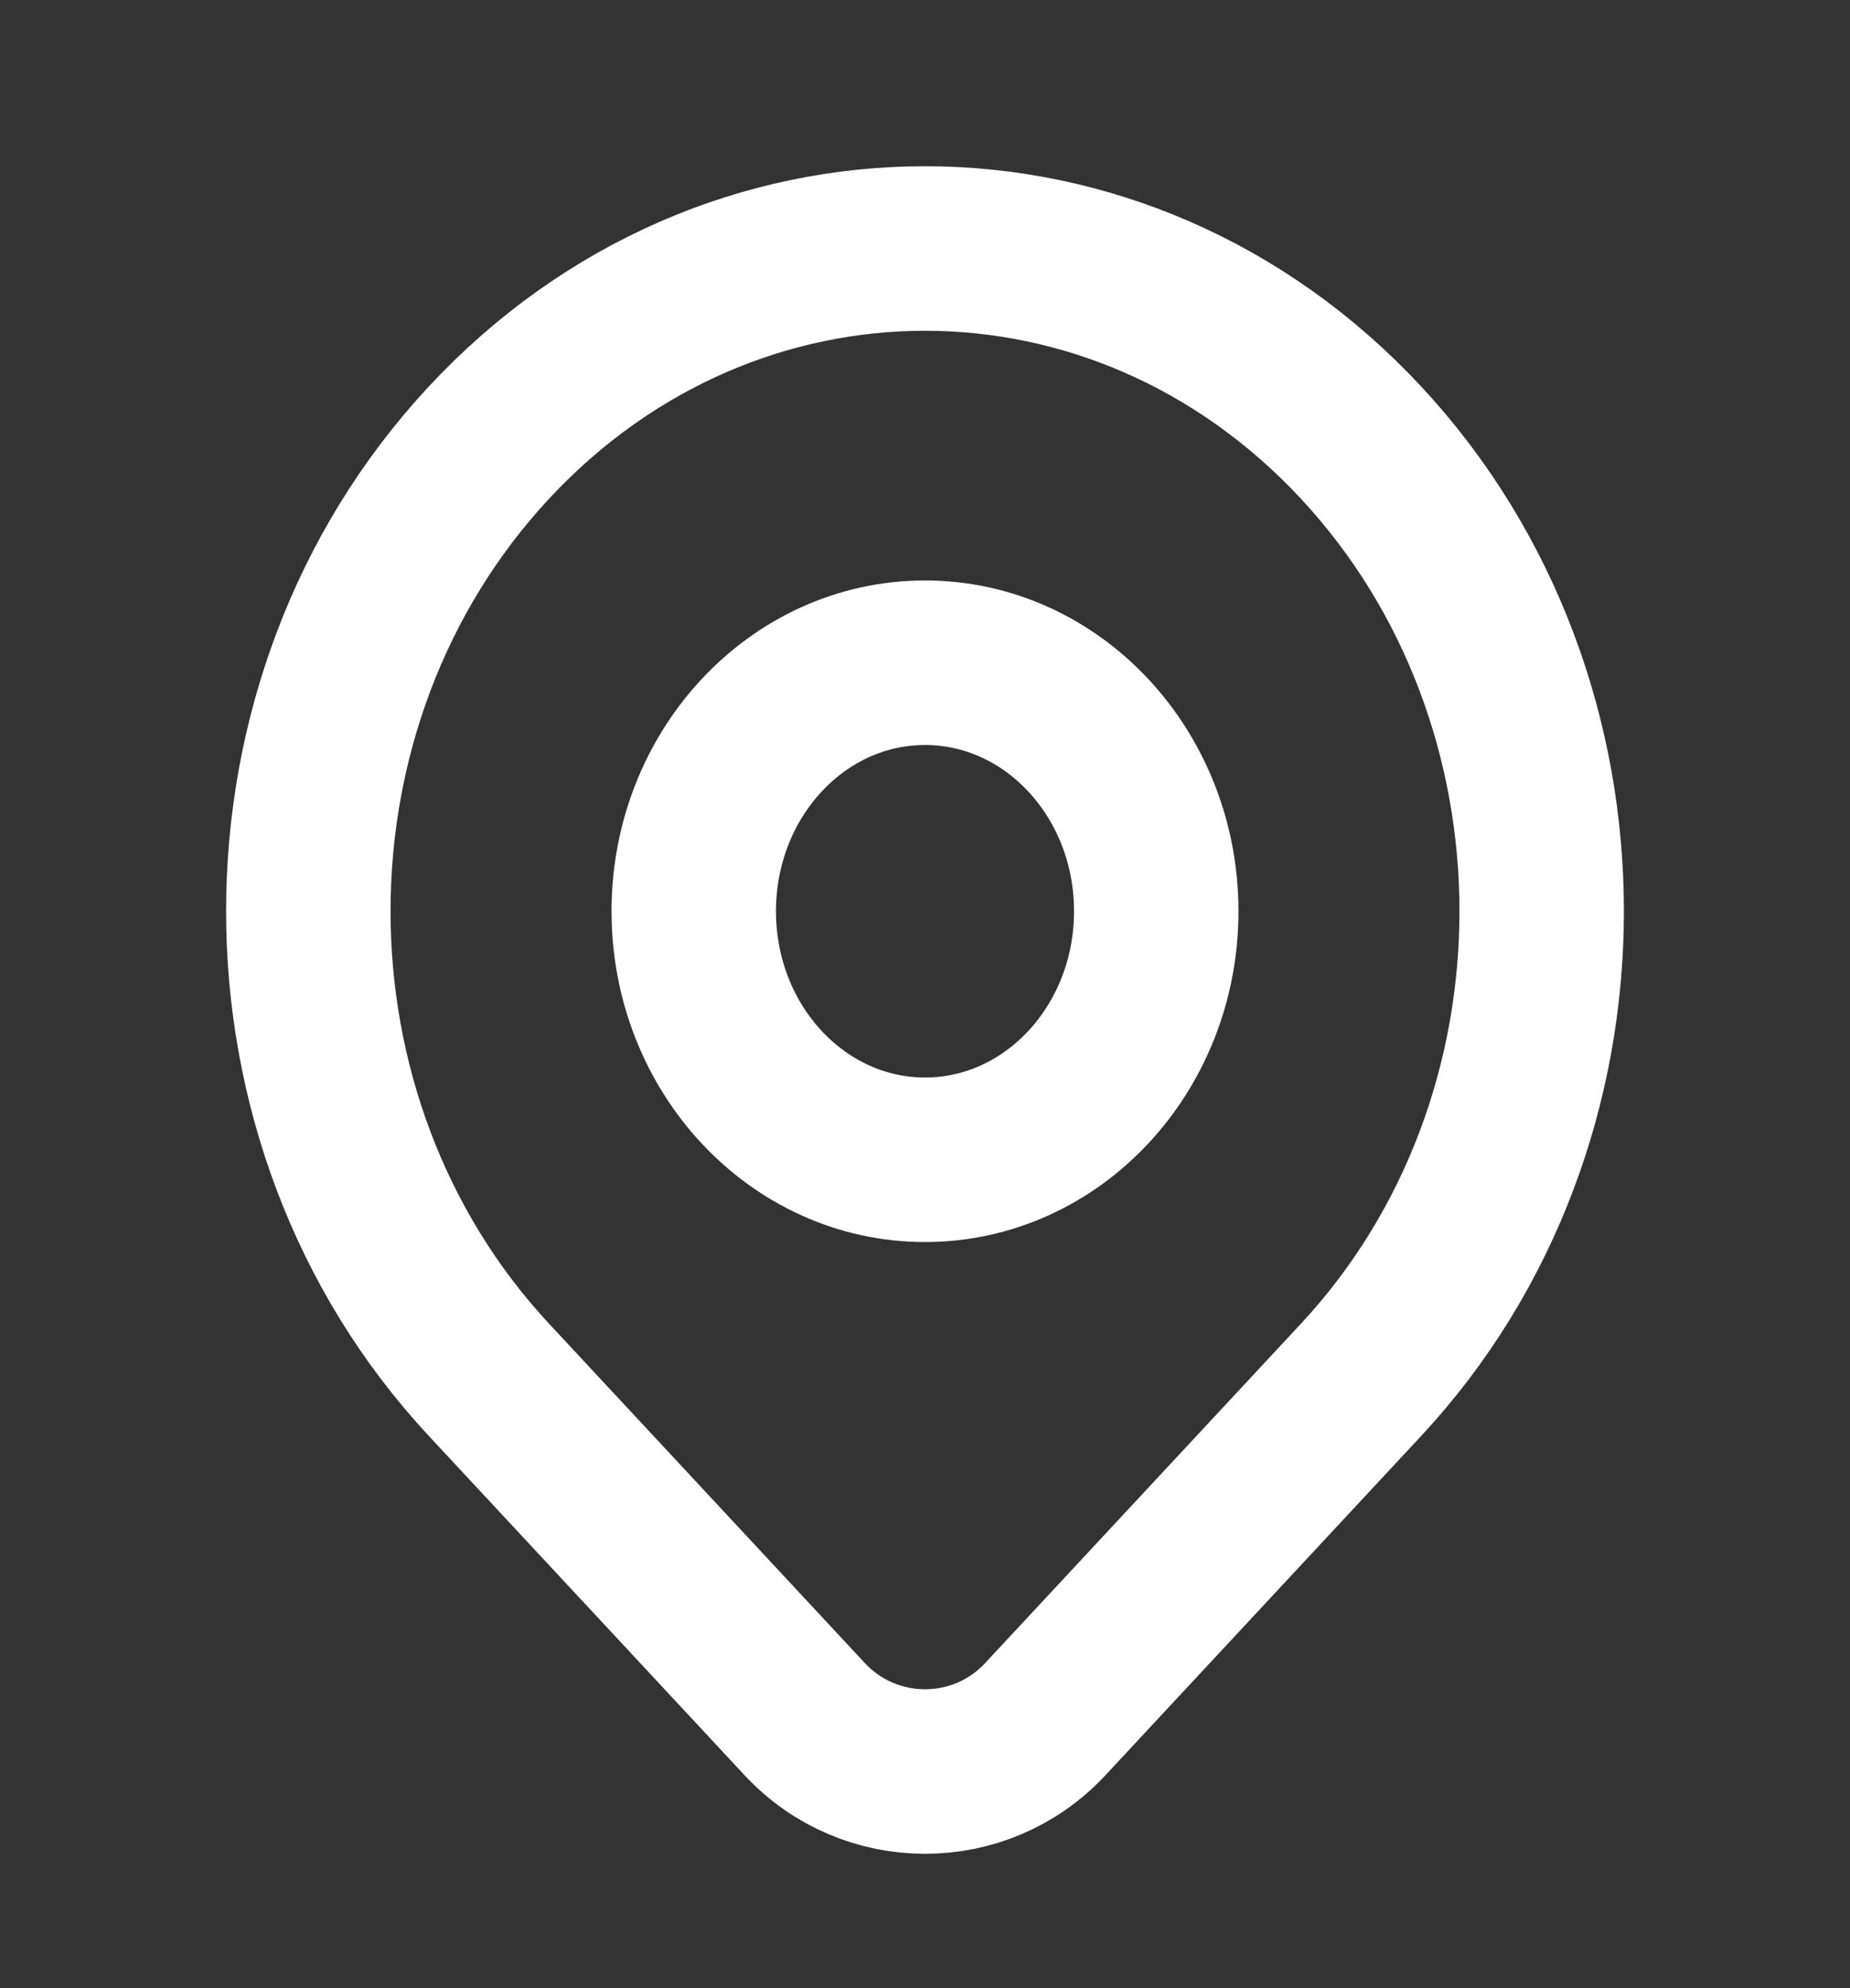
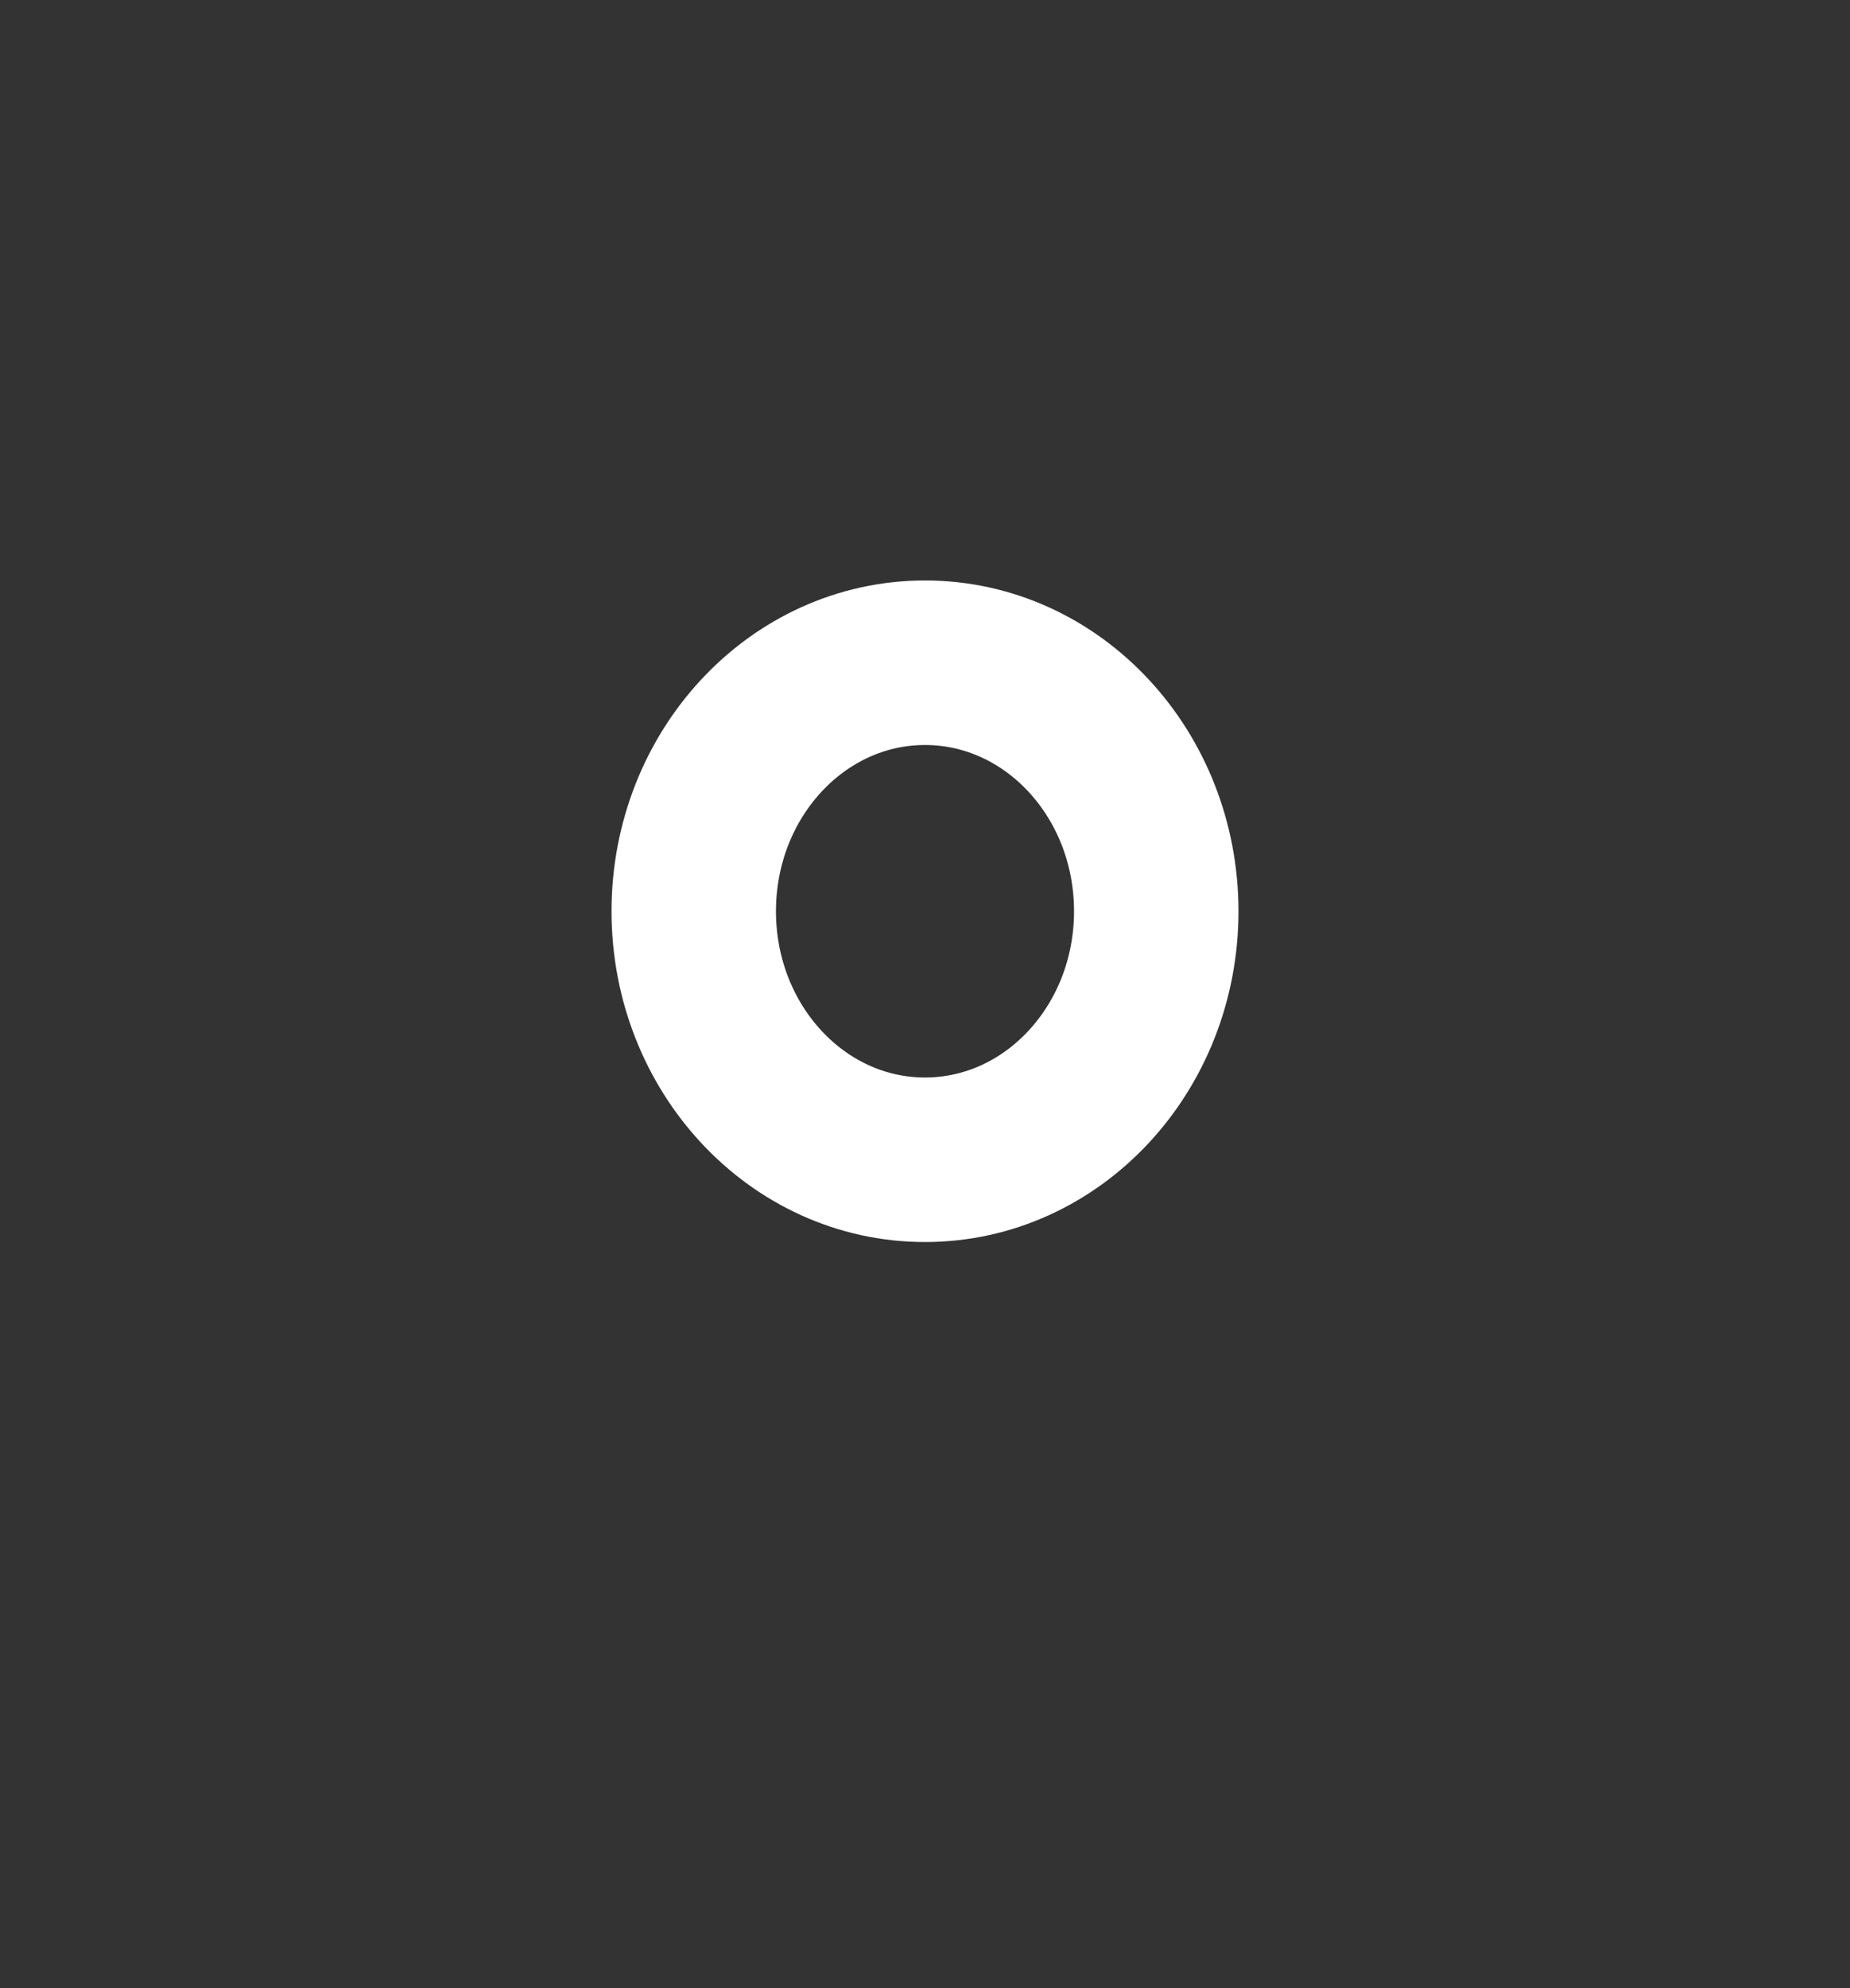
<svg xmlns="http://www.w3.org/2000/svg" width="27" height="29" viewBox="0 0 27 29" fill="none">
  <rect x="0" y="0" width="27" height="29" fill="#333333" stroke="none" />
-   <path d="M19.864 20.127C18.848 21.218 16.763 23.458 15.256 25.076C14.307 26.096 12.693 26.095 11.744 25.076C10.263 23.486 8.218 21.289 7.136 20.127C3.621 16.352 3.621 10.231 7.136 6.456C10.651 2.681 16.349 2.681 19.864 6.456C23.379 10.231 23.379 16.352 19.864 20.127Z" stroke="white" stroke-width="2.4" stroke-linecap="round" stroke-linejoin="round" />
  <path d="M16.875 13.292C16.875 15.294 15.364 16.917 13.5 16.917C11.636 16.917 10.125 15.294 10.125 13.292C10.125 11.29 11.636 9.667 13.5 9.667C15.364 9.667 16.875 11.29 16.875 13.292Z" stroke="white" stroke-width="2.4" stroke-linecap="round" stroke-linejoin="round" />
</svg>